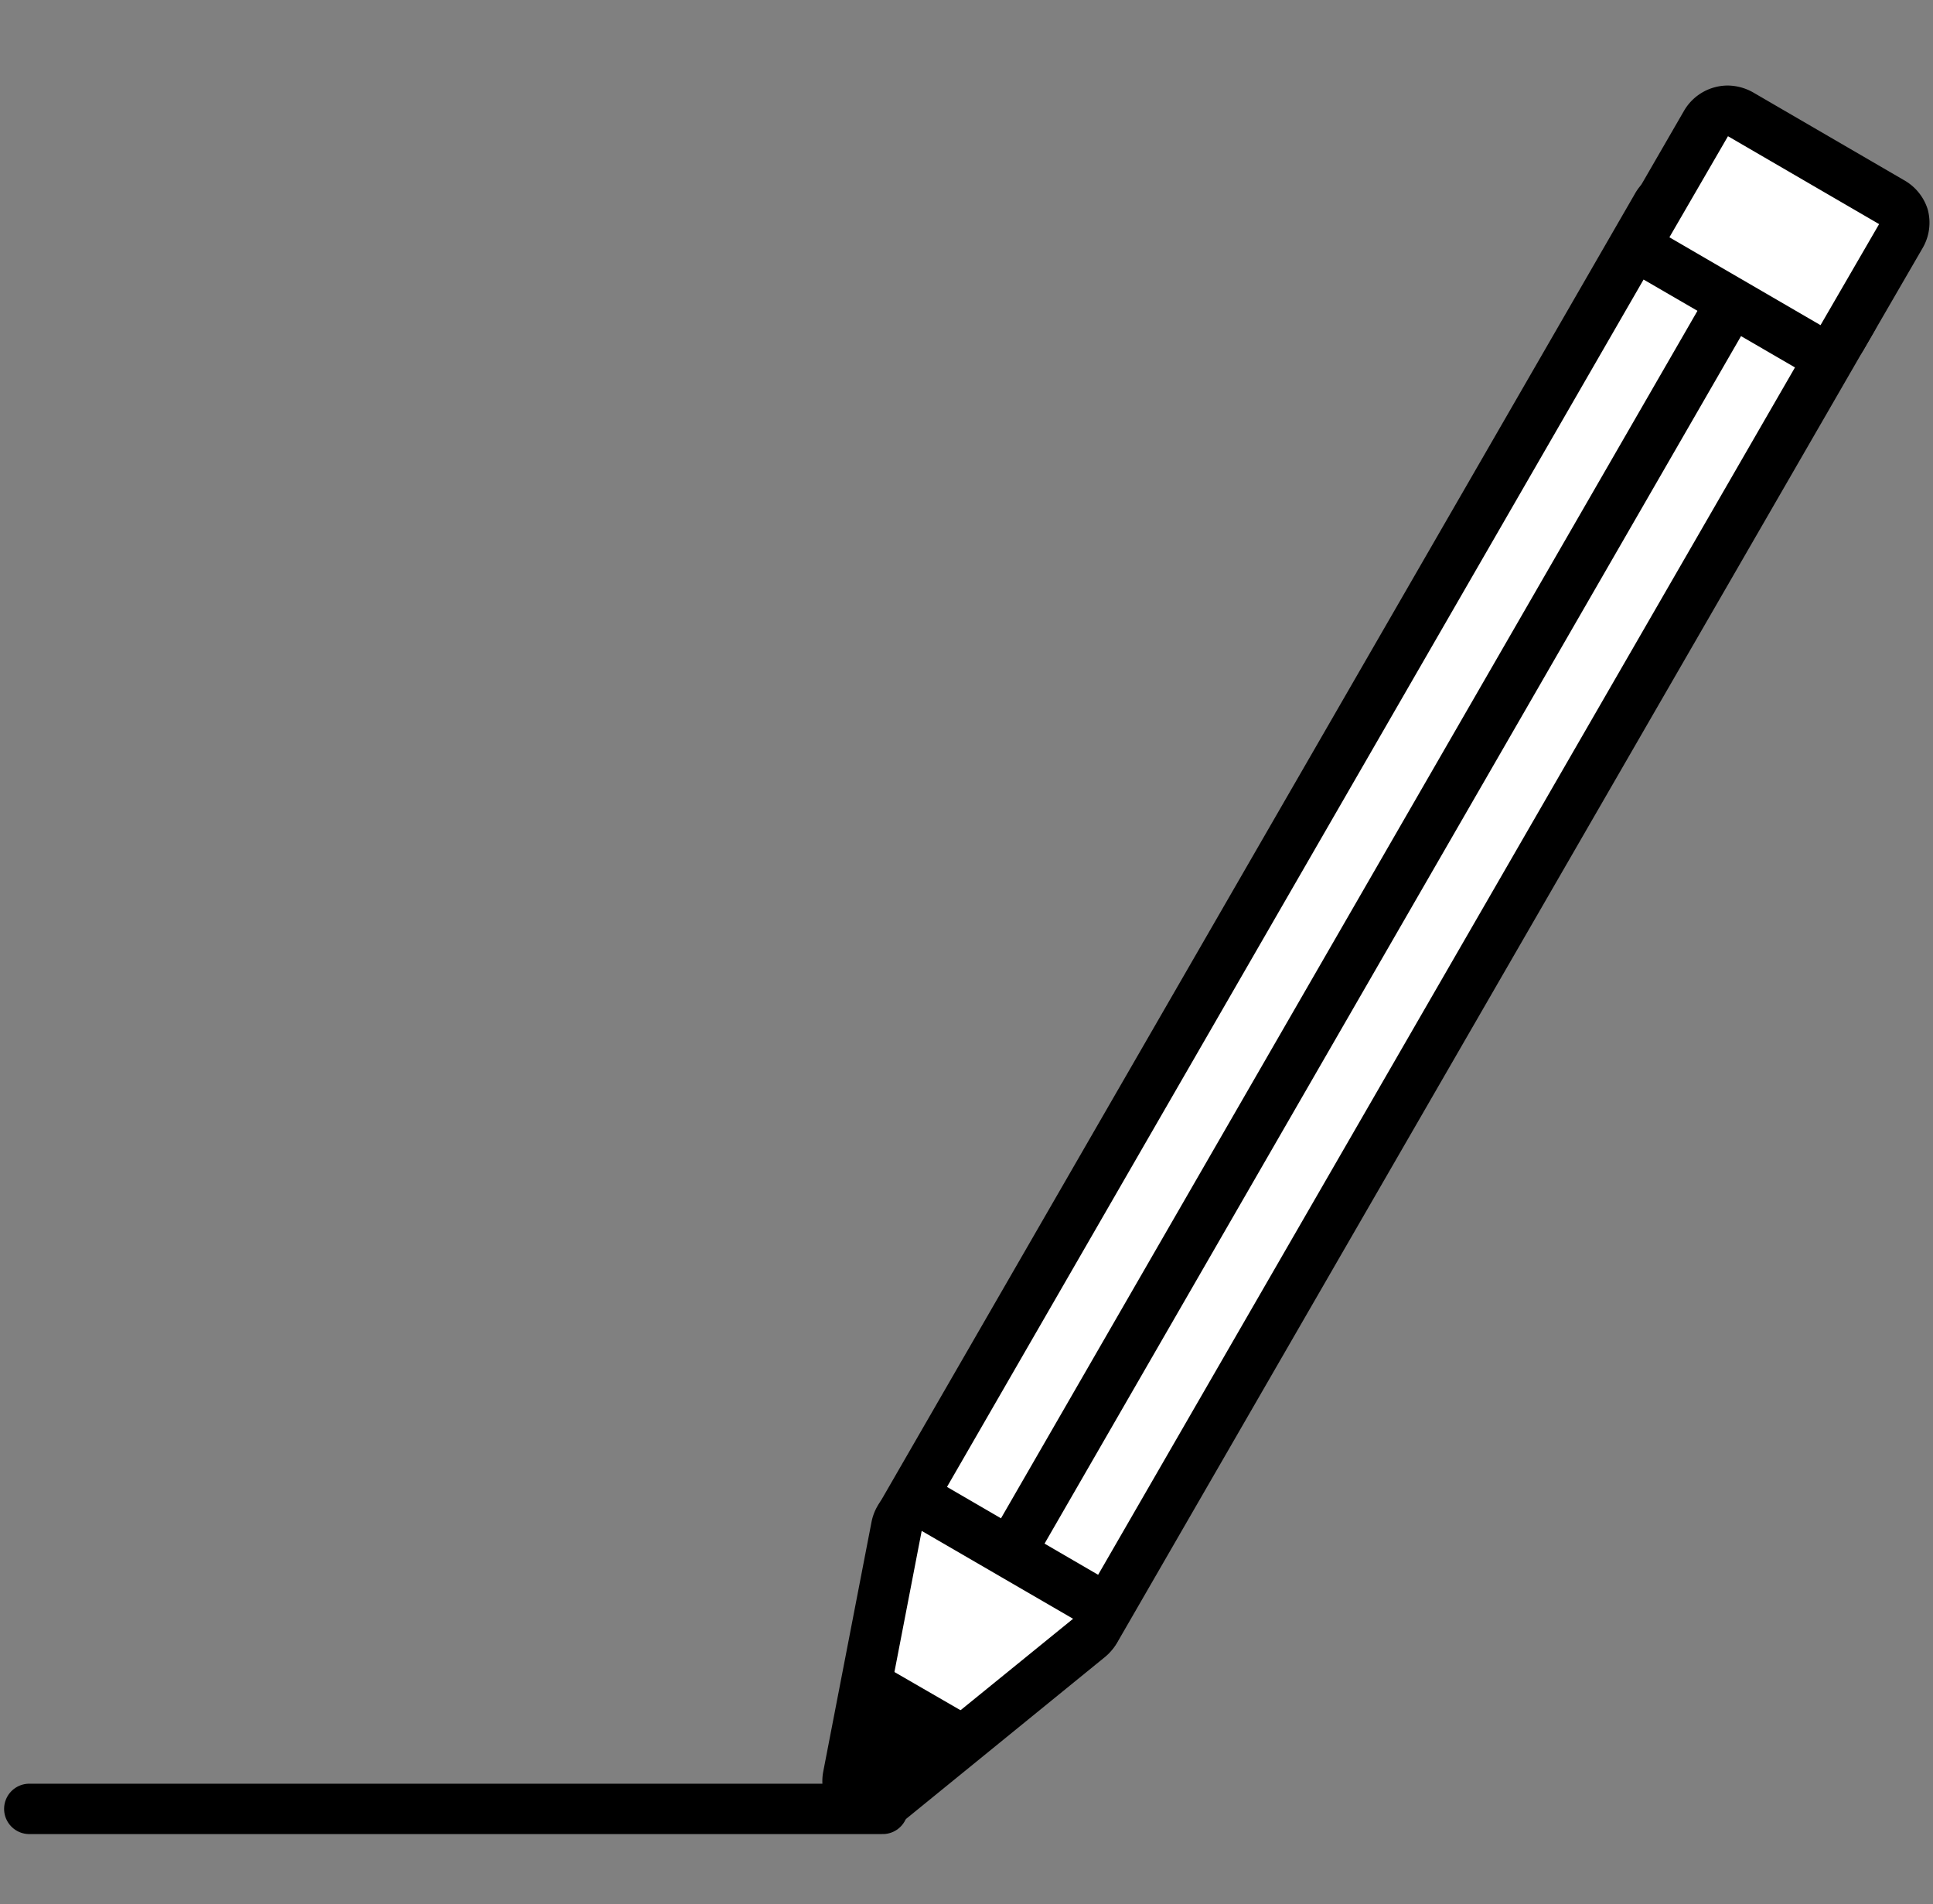
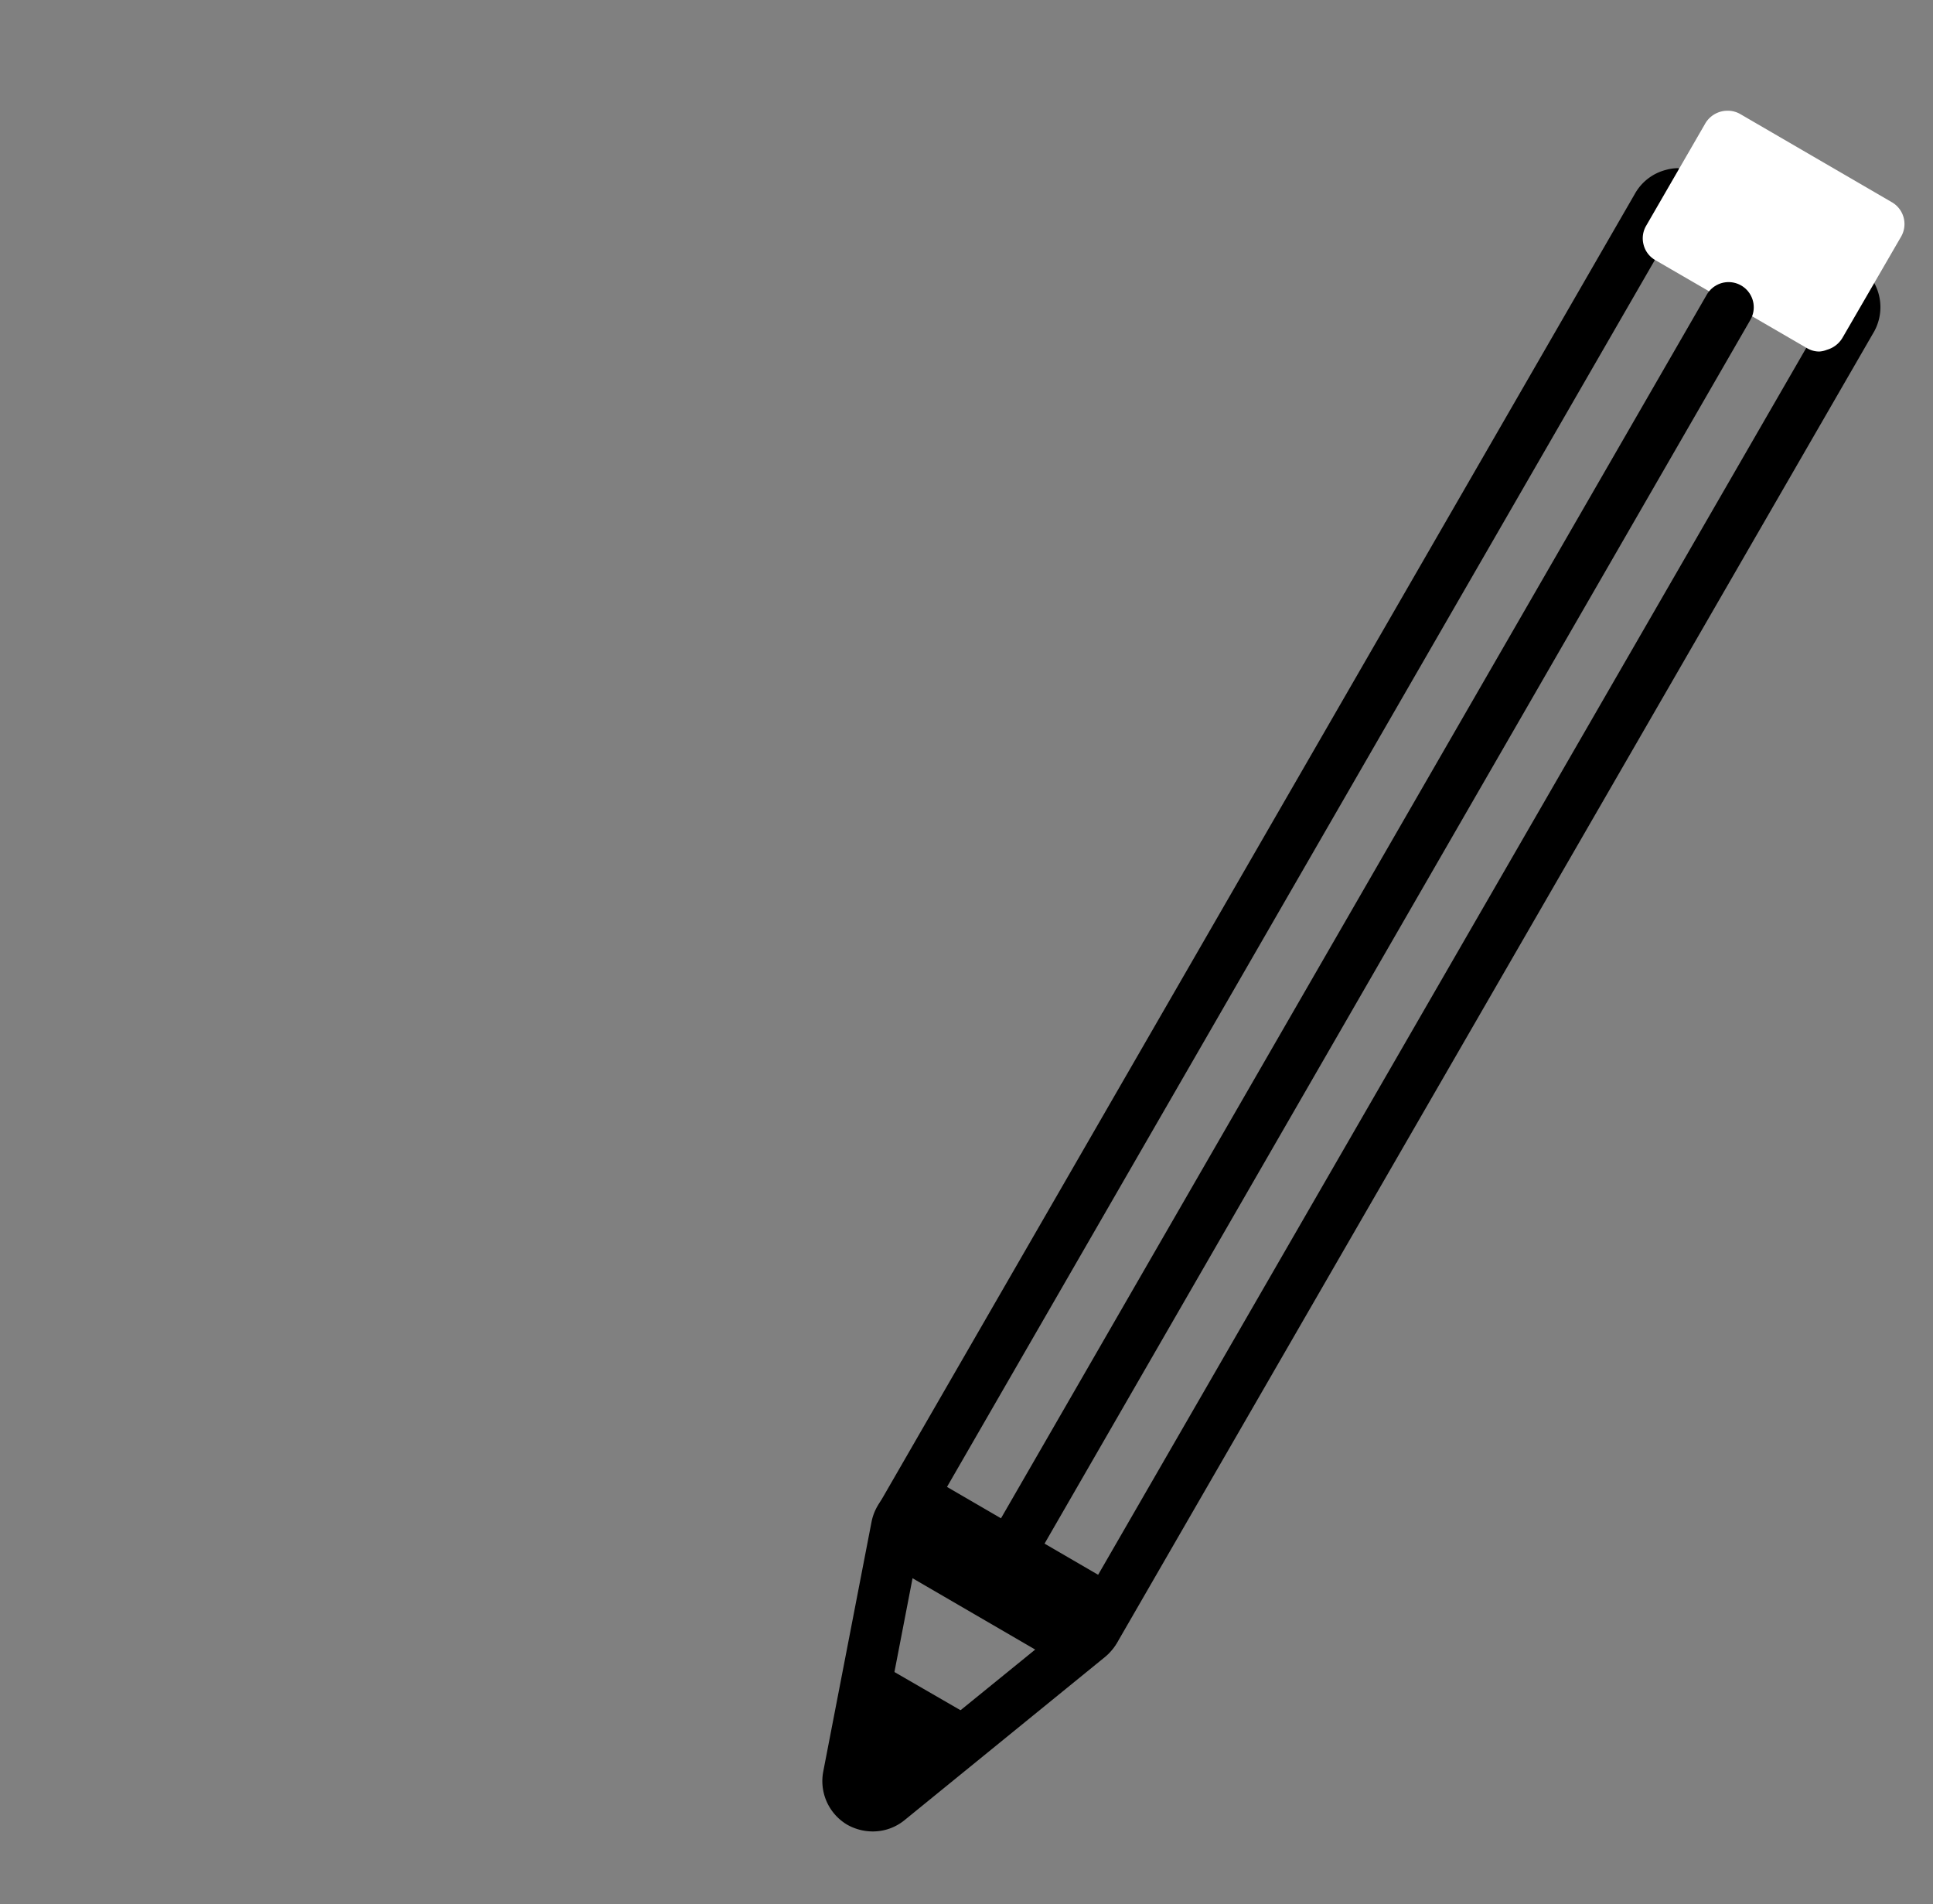
<svg xmlns="http://www.w3.org/2000/svg" id="Web_OK" data-name="Web OK" viewBox="0 0 66 65">
  <rect x="0" y="0" width="66" height="65" fill="#808080" stroke="none" />
  <defs>
    <style>.cls-1,.cls-2{fill:#fff;}.cls-2{stroke:#000;stroke-linecap:round;stroke-linejoin:round;stroke-width:1.72px;}</style>
  </defs>
-   <path class="cls-1" d="M36.72,56a1,1,0,0,1-.43-.11l-5.16-3a.9.9,0,0,1-.41-.53.87.87,0,0,1,.09-.65L56.58,7a.87.87,0,0,1,.74-.43.82.82,0,0,1,.43.12l5.17,3a.84.84,0,0,1,.4.52.82.82,0,0,1-.09.65L37.47,55.53A.86.86,0,0,1,36.72,56Z" />
  <path d="M57.32,7.46l5.17,3L36.72,55.1l-5.16-3L57.32,7.46m0-1.72a1.61,1.61,0,0,0-.44.06,1.7,1.7,0,0,0-1.05.8L30.06,51.26a1.72,1.72,0,0,0,.64,2.35l5.16,3a1.63,1.63,0,0,0,.86.23,2.3,2.3,0,0,0,.45,0,1.74,1.74,0,0,0,1-.81L64,11.3A1.72,1.72,0,0,0,63.35,9L58.19,6a1.8,1.8,0,0,0-.87-.23Z" />
-   <path class="cls-1" d="M29.82,61.66a.86.86,0,0,1-.44-.12.88.88,0,0,1-.41-.91l1.66-8.53a.87.87,0,0,1,.48-.62.94.94,0,0,1,.36-.08.82.82,0,0,1,.43.12l5.17,3a.89.89,0,0,1,.43.68.86.86,0,0,1-.32.73l-6.82,5.56A.89.89,0,0,1,29.82,61.66Z" />
  <path d="M31.47,52.26l5.17,3L29.82,60.8l1.65-8.54m0-1.72a1.78,1.78,0,0,0-.71.15,1.76,1.76,0,0,0-1,1.25l-1.65,8.53a1.73,1.73,0,0,0,.8,1.81,1.78,1.78,0,0,0,.89.24,1.71,1.71,0,0,0,1.09-.39l6.82-5.55a1.72,1.72,0,0,0-.23-2.83l-5.16-3a1.8,1.8,0,0,0-.87-.23Z" />
  <polygon points="30.16 61.77 28.81 60.99 30.11 56.83 33.45 58.76 30.16 61.77" />
  <path class="cls-1" d="M62.12,12a.82.82,0,0,1-.43-.12l-5.17-3a.84.84,0,0,1-.4-.52.85.85,0,0,1,.09-.66l2-3.46A.88.88,0,0,1,59,3.78a.85.85,0,0,1,.43.12l5.16,3a.86.86,0,0,1,.32,1.18l-2,3.45a.9.9,0,0,1-.53.41A.83.83,0,0,1,62.12,12Z" />
-   <path d="M59,4.65l5.16,3-2,3.45L57,8.1l2-3.45m0-1.73a1.73,1.73,0,0,0-1.5.86l-2,3.46a1.72,1.72,0,0,0-.17,1.31,1.76,1.76,0,0,0,.8,1l5.17,3a1.71,1.71,0,0,0,2.35-.64l2-3.45a1.72,1.72,0,0,0,.17-1.31,1.74,1.74,0,0,0-.81-1l-5.16-3A1.79,1.79,0,0,0,59,2.92Z" />
  <line class="cls-2" x1="34.79" y1="52.49" x2="59.02" y2="10.49" />
-   <line class="cls-2" x1="30.14" y1="61.75" x2="1" y2="61.75" />
</svg>